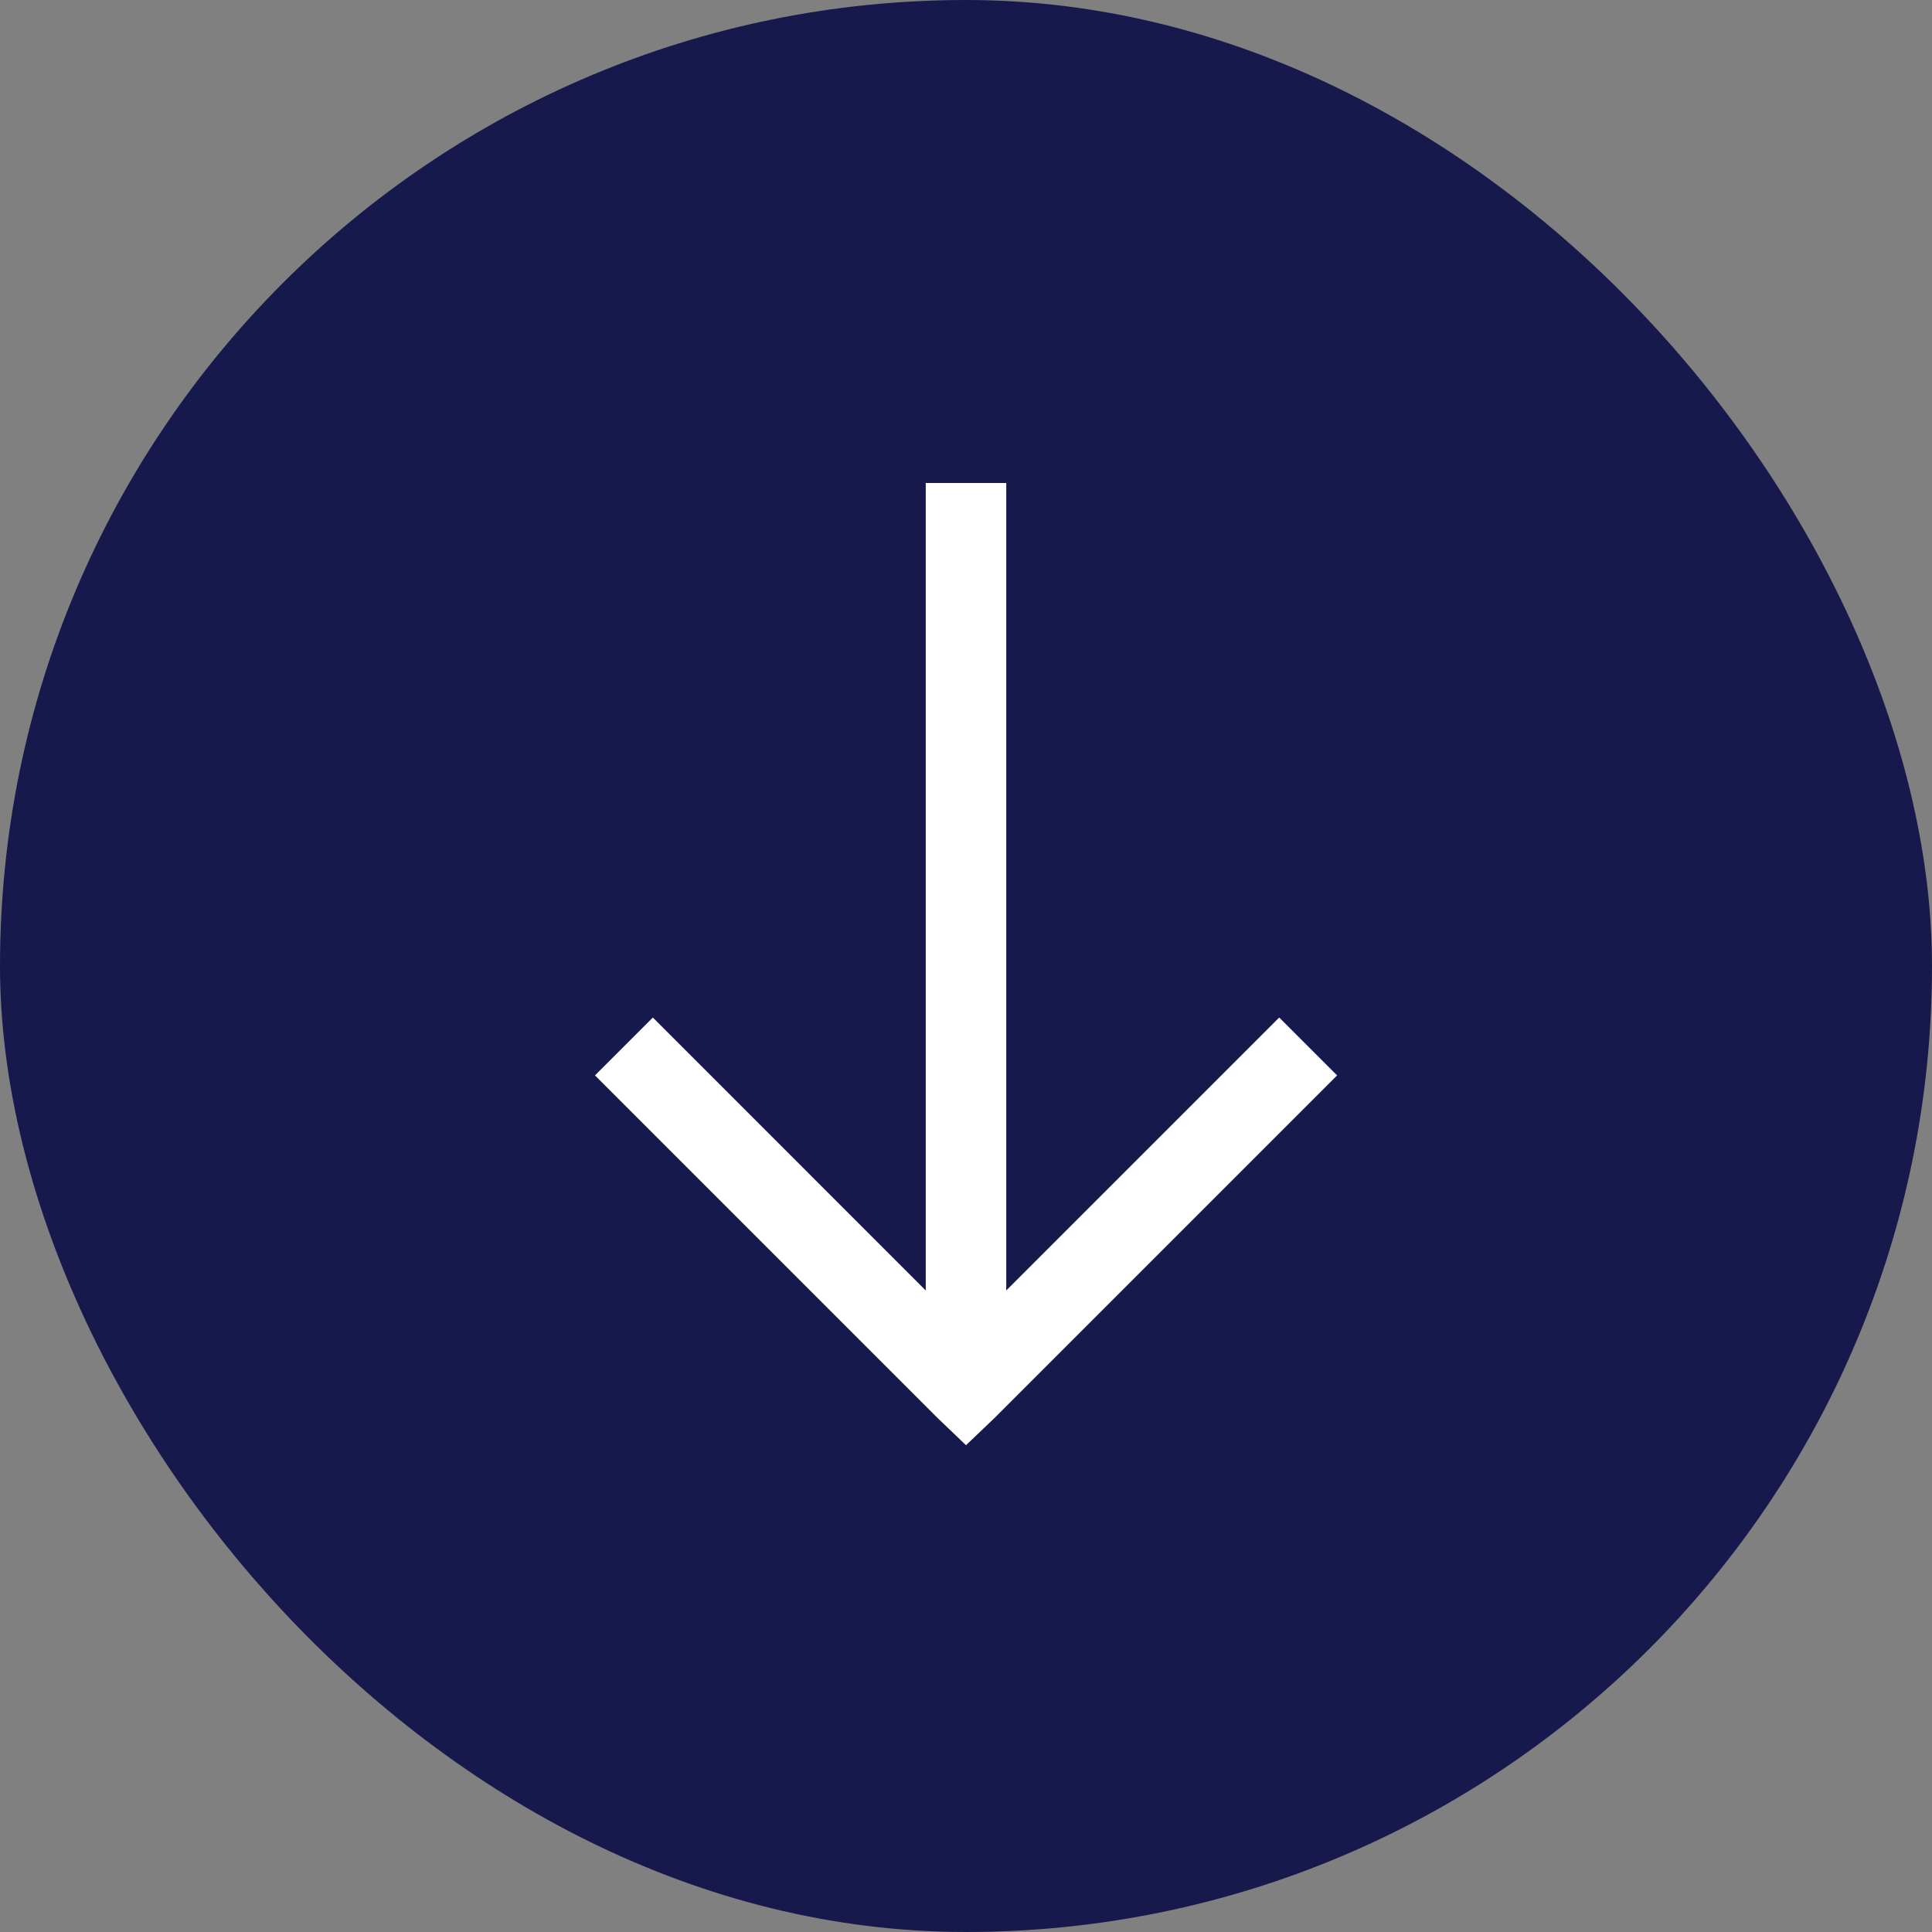
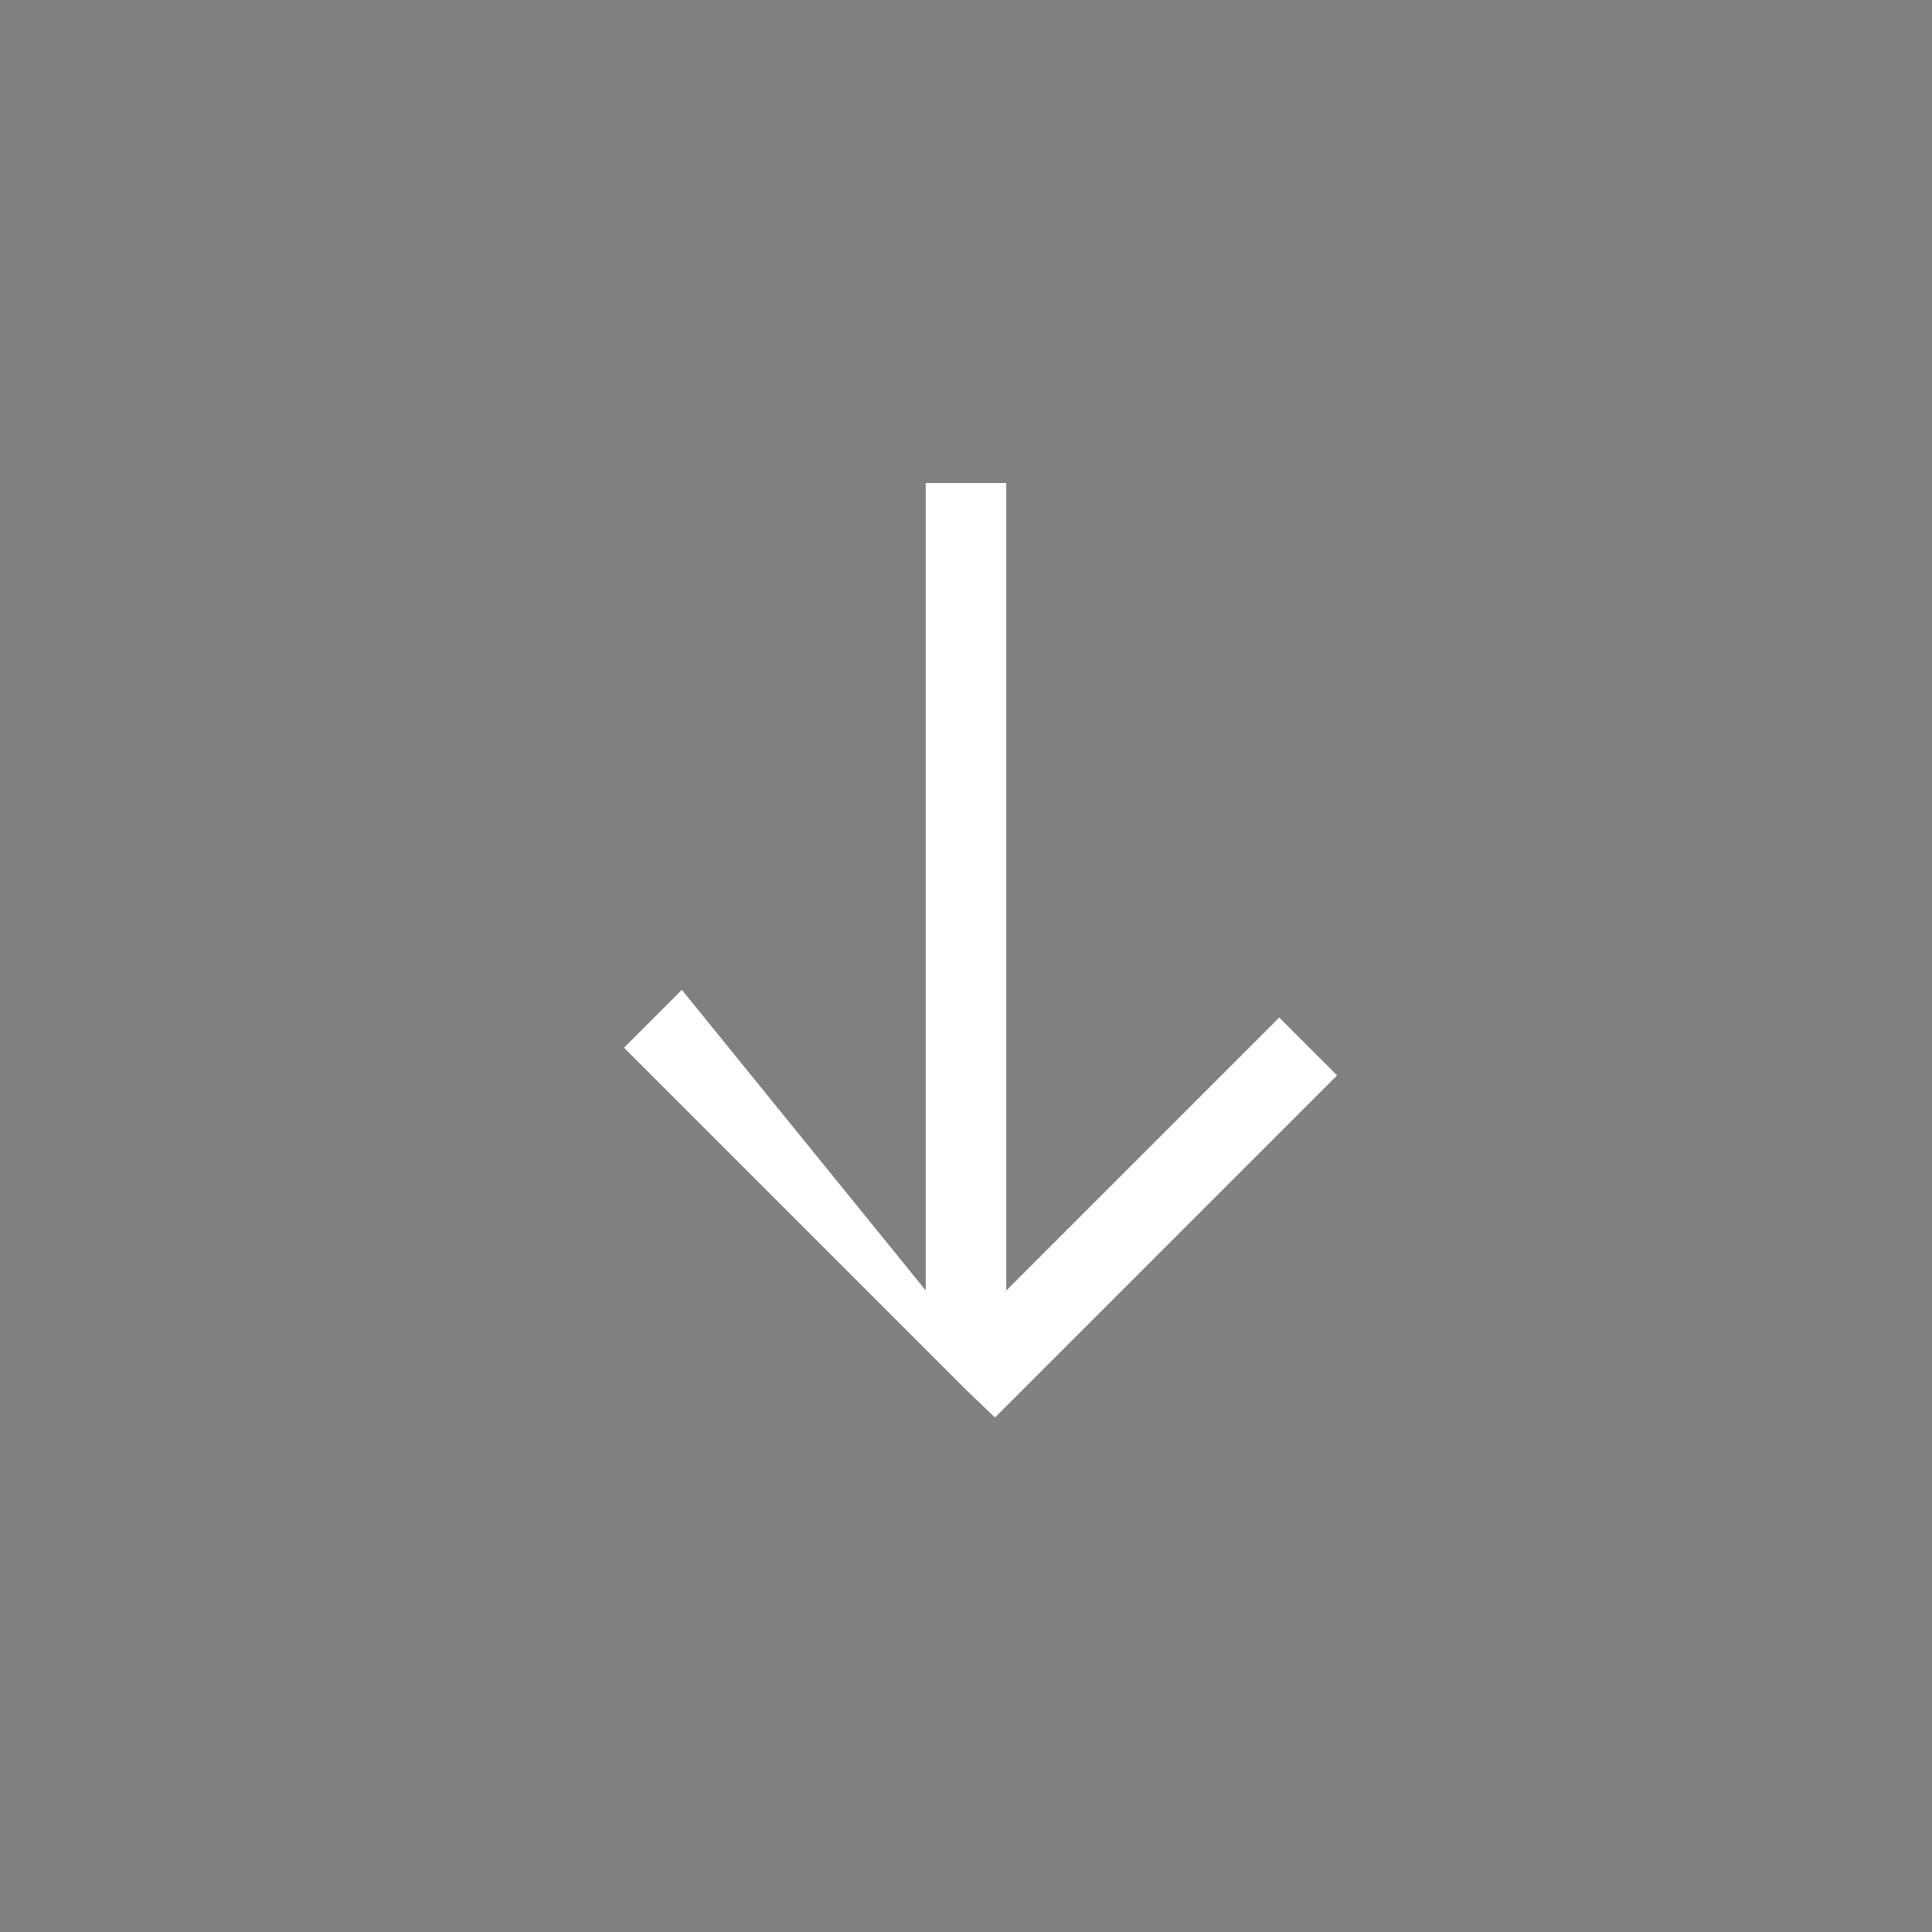
<svg xmlns="http://www.w3.org/2000/svg" width="24" height="24" viewBox="0 0 24 24">
  <rect x="0" y="0" width="24" height="24" fill="#808080" stroke="none" />
  <g id="グループ_16" data-name="グループ 16" transform="translate(0 -0.5)">
-     <rect id="長方形_89" data-name="長方形 89" width="24" height="24" rx="12" transform="translate(0 0.5)" fill="#17194c" />
-     <path id="パス_106" data-name="パス 106" d="M11.5,6.5h1V16.531l3.391-3.391.719.719-4.25,4.25L12,18.453l-.359-.344-4.25-4.25.719-.719L11.5,16.531Z" fill="#fff" />
+     <path id="パス_106" data-name="パス 106" d="M11.5,6.5h1V16.531l3.391-3.391.719.719-4.25,4.25l-.359-.344-4.25-4.25.719-.719L11.5,16.531Z" fill="#fff" />
  </g>
</svg>